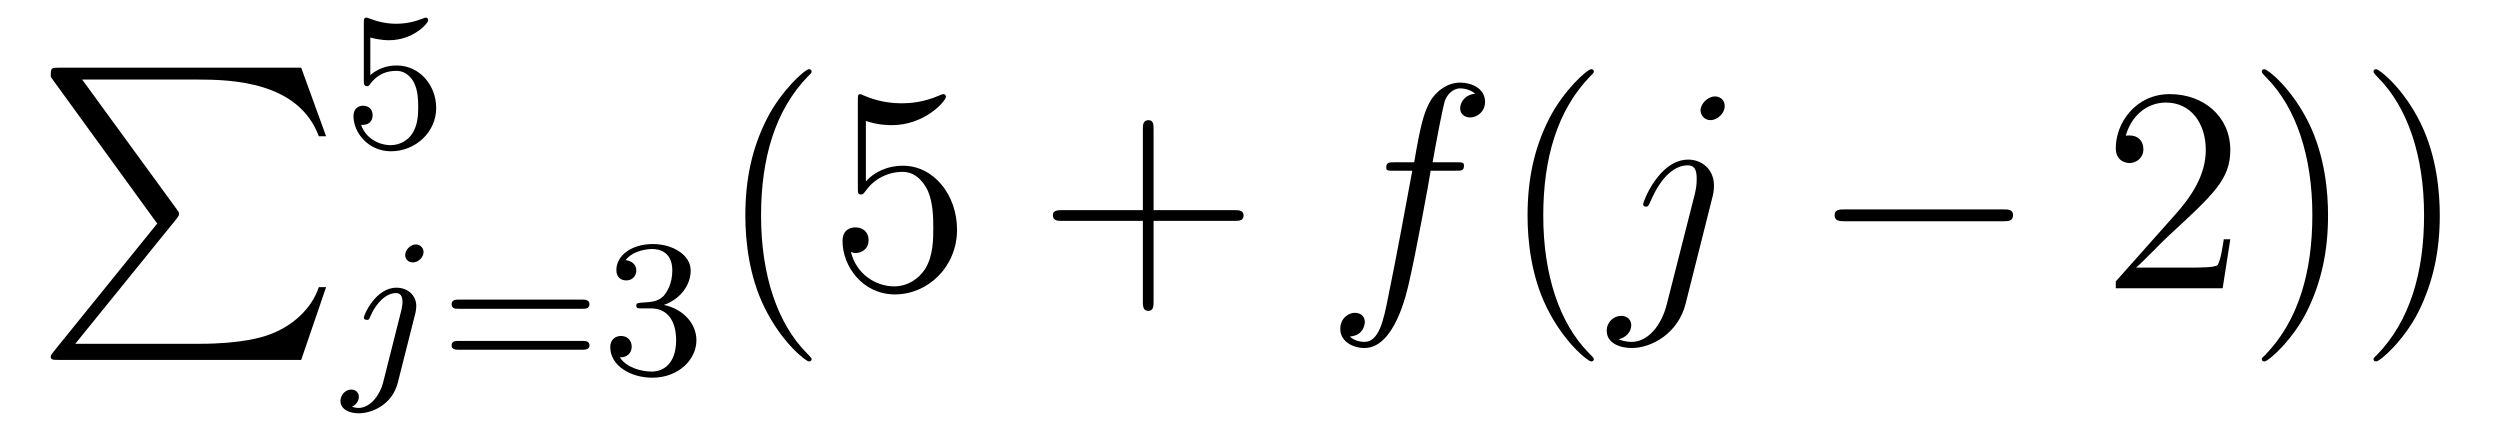
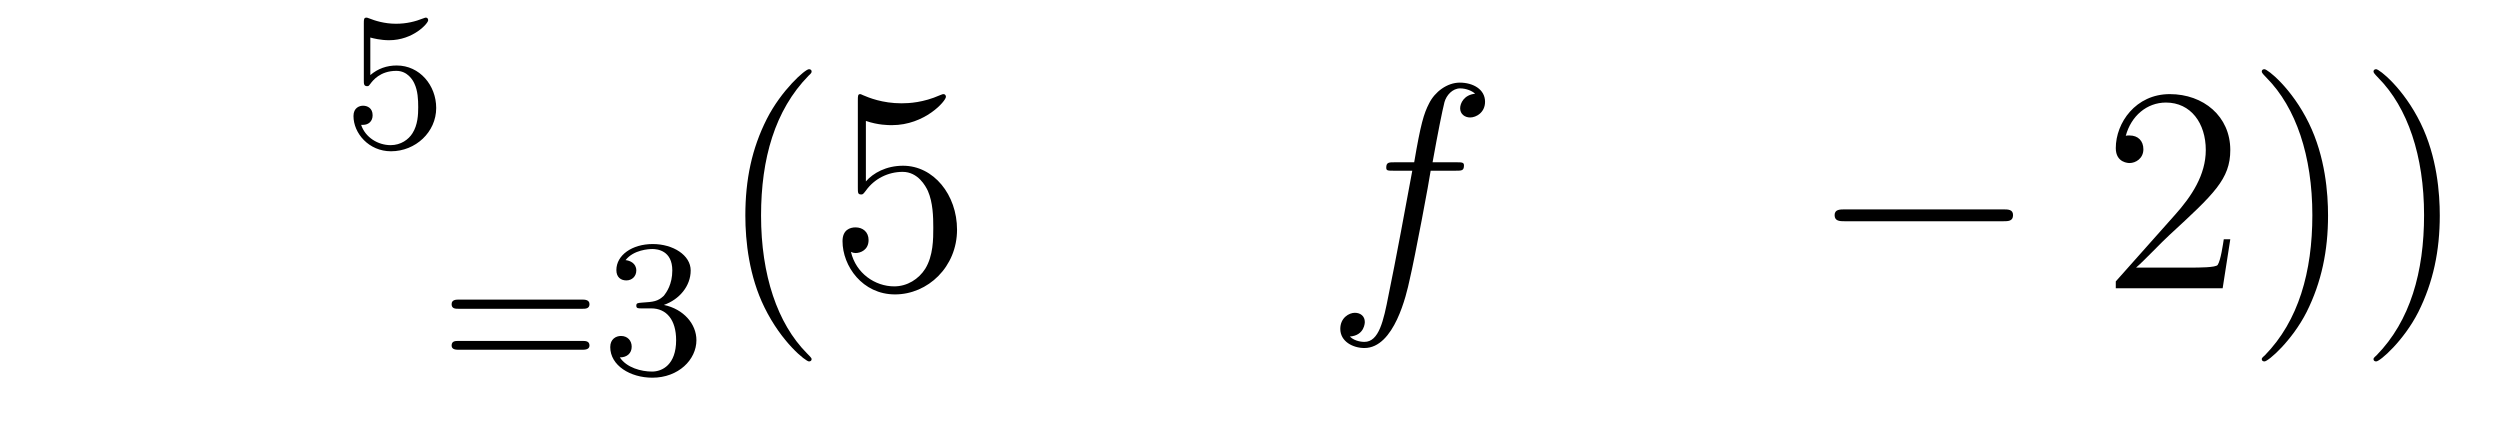
<svg xmlns="http://www.w3.org/2000/svg" height="18pt" version="1.1" viewBox="0 -18 102 18" width="102pt">
  <g id="page1">
    <g transform="matrix(1 0 0 1 -127 648)">
-       <path d="M133.414 -656.879L129.18 -651.645C129.086 -651.519 129.07 -651.504 129.07 -651.441C129.07 -651.316 129.18 -651.316 129.398 -651.316H139.289L140.305 -654.285H140.008C139.711 -653.394 138.914 -652.66 137.898 -652.316C137.711 -652.254 136.883 -651.973 135.133 -651.973H130.07L134.211 -657.082C134.289 -657.191 134.305 -657.223 134.305 -657.285C134.305 -657.332 134.305 -657.332 134.227 -657.441L130.352 -662.754H135.07C136.43 -662.754 139.18 -662.676 140.008 -660.441H140.305L139.289 -663.238H129.398C129.07 -663.238 129.07 -663.223 129.07 -662.863L133.414 -656.879ZM140.996 -663.238" fill-rule="evenodd" />
      <path d="M142.109 -664.469C142.219 -664.437 142.531 -664.359 142.875 -664.359C143.859 -664.359 144.469 -665.047 144.469 -665.172C144.469 -665.266 144.406 -665.281 144.375 -665.281C144.359 -665.281 144.344 -665.281 144.266 -665.25C143.953 -665.125 143.594 -665.031 143.156 -665.031C142.688 -665.031 142.297 -665.156 142.062 -665.25C141.984 -665.281 141.969 -665.281 141.953 -665.281C141.844 -665.281 141.844 -665.203 141.844 -665.047V-662.719C141.844 -662.578 141.844 -662.484 141.984 -662.484C142.047 -662.484 142.062 -662.516 142.109 -662.578C142.203 -662.703 142.5 -663.109 143.172 -663.109C143.625 -663.109 143.844 -662.734 143.906 -662.594C144.047 -662.297 144.063 -661.938 144.063 -661.625C144.063 -661.328 144.047 -660.906 143.828 -660.562C143.672 -660.312 143.359 -660.078 142.938 -660.078C142.422 -660.078 141.906 -660.391 141.734 -660.906C141.75 -660.906 141.797 -660.906 141.813 -660.906C142.031 -660.906 142.203 -661.047 142.203 -661.297C142.203 -661.594 141.984 -661.687 141.813 -661.687C141.672 -661.687 141.422 -661.609 141.422 -661.266C141.422 -660.562 142.047 -659.828 142.953 -659.828C143.953 -659.828 144.797 -660.609 144.797 -661.594C144.797 -662.516 144.125 -663.328 143.187 -663.328C142.781 -663.328 142.422 -663.203 142.109 -662.937V-664.469ZM145.199 -660" fill-rule="evenodd" />
-       <path d="M144.281 -655.715C144.281 -655.871 144.156 -656.027 143.969 -656.027C143.734 -656.027 143.531 -655.793 143.531 -655.59C143.531 -655.449 143.641 -655.293 143.844 -655.293C144.078 -655.293 144.281 -655.512 144.281 -655.715ZM142.625 -650.371C142.5 -649.887 142.109 -649.356 141.625 -649.356C141.5 -649.356 141.375 -649.402 141.359 -649.402C141.609 -649.527 141.641 -649.731 141.641 -649.809C141.641 -649.996 141.5 -650.106 141.328 -650.106C141.109 -650.106 140.891 -649.902 140.891 -649.637C140.891 -649.34 141.188 -649.137 141.641 -649.137C142.125 -649.137 143 -649.449 143.234 -650.402L143.953 -653.246C143.969 -653.34 143.984 -653.402 143.984 -653.512C143.984 -653.949 143.641 -654.262 143.172 -654.262C142.328 -654.262 141.844 -653.152 141.844 -653.043C141.844 -652.98 141.891 -652.949 141.969 -652.949C142.047 -652.949 142.062 -652.965 142.109 -653.09C142.344 -653.637 142.75 -654.043 143.156 -654.043C143.328 -654.043 143.422 -653.934 143.422 -653.668C143.422 -653.559 143.391 -653.449 143.375 -653.34L142.625 -650.371ZM144.477 -650.762" fill-rule="evenodd" />
      <path d="M150.77 -653.402C150.879 -653.402 151.051 -653.402 151.051 -653.59C151.051 -653.777 150.848 -653.777 150.738 -653.777H145.738C145.613 -653.777 145.426 -653.777 145.426 -653.59C145.426 -653.402 145.582 -653.402 145.707 -653.402H150.77ZM150.738 -651.73C150.848 -651.73 151.051 -651.73 151.051 -651.902C151.051 -652.09 150.879 -652.09 150.77 -652.09H145.707C145.582 -652.09 145.426 -652.09 145.426 -651.902C145.426 -651.73 145.613 -651.73 145.738 -651.73H150.738ZM153.57 -653.418C154.195 -653.418 154.586 -652.949 154.586 -652.121C154.586 -651.121 154.023 -650.84 153.602 -650.84C153.164 -650.84 152.57 -650.996 152.289 -651.418C152.586 -651.418 152.773 -651.59 152.773 -651.855C152.773 -652.105 152.602 -652.293 152.336 -652.293C152.133 -652.293 151.898 -652.168 151.898 -651.84C151.898 -651.09 152.711 -650.59 153.617 -650.59C154.68 -650.59 155.414 -651.324 155.414 -652.121C155.414 -652.777 154.898 -653.387 154.086 -653.559C154.711 -653.777 155.18 -654.324 155.18 -654.965C155.18 -655.59 154.461 -656.043 153.633 -656.043C152.789 -656.043 152.148 -655.59 152.148 -654.981C152.148 -654.684 152.336 -654.559 152.555 -654.559C152.789 -654.559 152.961 -654.73 152.961 -654.965C152.961 -655.262 152.695 -655.371 152.523 -655.387C152.852 -655.809 153.477 -655.84 153.617 -655.84C153.82 -655.84 154.43 -655.777 154.43 -654.965C154.43 -654.402 154.195 -654.074 154.086 -653.934C153.836 -653.699 153.664 -653.684 153.18 -653.652C153.023 -653.637 152.961 -653.637 152.961 -653.527C152.961 -653.418 153.039 -653.418 153.164 -653.418H153.57ZM155.754 -650.762" fill-rule="evenodd" />
      <path d="M160.113 -651.348C160.113 -651.379 160.113 -651.395 159.91 -651.598C158.723 -652.801 158.051 -654.77 158.051 -657.207C158.051 -659.52 158.613 -661.504 159.988 -662.91C160.113 -663.02 160.113 -663.051 160.113 -663.082C160.113 -663.16 160.051 -663.176 160.004 -663.176C159.848 -663.176 158.879 -662.316 158.285 -661.145C157.676 -659.941 157.41 -658.676 157.41 -657.207C157.41 -656.145 157.566 -654.723 158.191 -653.457C158.895 -652.02 159.879 -651.254 160.004 -651.254C160.051 -651.254 160.113 -651.27 160.113 -651.348ZM162.328 -661.066C162.828 -660.894 163.25 -660.894 163.391 -660.894C164.734 -660.894 165.594 -661.879 165.594 -662.051C165.594 -662.098 165.563 -662.16 165.5 -662.16C165.469 -662.16 165.453 -662.16 165.344 -662.113C164.672 -661.816 164.094 -661.785 163.781 -661.785C163 -661.785 162.438 -662.019 162.219 -662.113C162.125 -662.16 162.109 -662.16 162.094 -662.16C162 -662.16 162 -662.082 162 -661.895V-658.348C162 -658.129 162 -658.066 162.141 -658.066C162.203 -658.066 162.219 -658.082 162.328 -658.223C162.672 -658.707 163.234 -658.988 163.828 -658.988C164.453 -658.988 164.766 -658.41 164.859 -658.207C165.063 -657.738 165.078 -657.16 165.078 -656.707S165.078 -655.566 164.75 -655.035C164.484 -654.613 164.016 -654.316 163.484 -654.316C162.703 -654.316 161.922 -654.848 161.719 -655.723C161.781 -655.691 161.844 -655.676 161.906 -655.676C162.109 -655.676 162.438 -655.801 162.438 -656.207C162.438 -656.535 162.203 -656.723 161.906 -656.723C161.688 -656.723 161.375 -656.629 161.375 -656.16C161.375 -655.145 162.188 -653.988 163.516 -653.988C164.859 -653.988 166.047 -655.113 166.047 -656.629C166.047 -658.051 165.094 -659.238 163.844 -659.238C163.156 -659.238 162.625 -658.941 162.328 -658.598V-661.066ZM166.676 -654.238" fill-rule="evenodd" />
-       <path d="M174.066 -656.988H177.363C177.535 -656.988 177.738 -656.988 177.738 -657.207S177.535 -657.426 177.363 -657.426H174.066V-660.723C174.066 -660.894 174.066 -661.098 173.863 -661.098C173.629 -661.098 173.629 -660.894 173.629 -660.723V-657.426H170.348C170.176 -657.426 169.957 -657.426 169.957 -657.223C169.957 -656.988 170.16 -656.988 170.348 -656.988H173.629V-653.707C173.629 -653.535 173.629 -653.316 173.848 -653.316C174.066 -653.316 174.066 -653.52 174.066 -653.707V-656.988ZM178.434 -654.238" fill-rule="evenodd" />
      <path d="M186.387 -659.035C186.637 -659.035 186.73 -659.035 186.73 -659.254C186.73 -659.379 186.637 -659.379 186.418 -659.379H185.449C185.668 -660.598 185.84 -661.457 185.934 -661.832C186.012 -662.113 186.262 -662.394 186.574 -662.394C186.824 -662.394 187.074 -662.285 187.184 -662.176C186.73 -662.129 186.574 -661.785 186.574 -661.582C186.574 -661.348 186.762 -661.207 186.981 -661.207C187.23 -661.207 187.59 -661.41 187.59 -661.848C187.59 -662.363 187.09 -662.629 186.559 -662.629C186.043 -662.629 185.543 -662.254 185.309 -661.785C185.09 -661.363 184.965 -660.941 184.699 -659.379H183.902C183.668 -659.379 183.559 -659.379 183.559 -659.16C183.559 -659.035 183.621 -659.035 183.871 -659.035H184.621C184.418 -657.926 183.918 -655.223 183.652 -653.957C183.449 -652.91 183.262 -652.051 182.668 -652.051C182.637 -652.051 182.293 -652.051 182.074 -652.269C182.684 -652.316 182.684 -652.848 182.684 -652.863C182.684 -653.098 182.512 -653.238 182.277 -653.238C182.043 -653.238 181.684 -653.035 181.684 -652.582C181.684 -652.066 182.199 -651.801 182.668 -651.801C183.887 -651.801 184.387 -653.988 184.512 -654.582C184.731 -655.504 185.324 -658.676 185.371 -659.035H186.387ZM186.832 -654.238" fill-rule="evenodd" />
-       <path d="M192.028 -651.348C192.028 -651.379 192.028 -651.395 191.824 -651.598C190.637 -652.801 189.965 -654.77 189.965 -657.207C189.965 -659.52 190.527 -661.504 191.902 -662.91C192.028 -663.02 192.028 -663.051 192.028 -663.082C192.028 -663.16 191.965 -663.176 191.918 -663.176C191.762 -663.176 190.793 -662.316 190.199 -661.145C189.59 -659.941 189.324 -658.676 189.324 -657.207C189.324 -656.145 189.48 -654.723 190.105 -653.457C190.809 -652.02 191.793 -651.254 191.918 -651.254C191.965 -651.254 192.028 -651.27 192.028 -651.348ZM192.71 -654.238" fill-rule="evenodd" />
-       <path d="M196.883 -658.02C196.93 -658.207 196.93 -658.379 196.93 -658.426C196.93 -659.113 196.414 -659.488 195.883 -659.488C194.68 -659.488 194.039 -657.754 194.039 -657.676C194.039 -657.613 194.086 -657.566 194.148 -657.566C194.242 -657.566 194.258 -657.613 194.321 -657.738C194.804 -658.895 195.398 -659.254 195.852 -659.254C196.102 -659.254 196.226 -659.129 196.226 -658.707C196.226 -658.426 196.195 -658.301 196.148 -658.082L195.008 -653.598C194.789 -652.707 194.226 -652.051 193.571 -652.051C193.524 -652.051 193.273 -652.051 193.039 -652.16C193.336 -652.223 193.555 -652.457 193.555 -652.738C193.555 -652.926 193.414 -653.113 193.148 -653.113C192.836 -653.113 192.554 -652.863 192.554 -652.504C192.554 -652.004 193.086 -651.801 193.571 -651.801C194.399 -651.801 195.476 -652.41 195.774 -653.613L196.883 -658.02ZM197.368 -661.676C197.368 -661.973 197.117 -662.066 196.976 -662.066C196.664 -662.066 196.382 -661.754 196.382 -661.504C196.382 -661.316 196.524 -661.098 196.789 -661.098S197.368 -661.363 197.368 -661.676ZM197.508 -654.238" fill-rule="evenodd" />
      <path d="M208.727 -656.973C208.93 -656.973 209.132 -656.973 209.132 -657.223C209.132 -657.457 208.93 -657.457 208.727 -657.457H202.273C202.07 -657.457 201.852 -657.457 201.852 -657.223C201.852 -656.973 202.07 -656.973 202.273 -656.973H208.727ZM210.106 -654.238" fill-rule="evenodd" />
      <path d="M217.996 -656.238H217.73C217.699 -656.035 217.606 -655.379 217.481 -655.191C217.403 -655.082 216.715 -655.082 216.355 -655.082H214.152C214.481 -655.363 215.2 -656.129 215.512 -656.41C217.325 -658.082 217.996 -658.691 217.996 -659.879C217.996 -661.254 216.902 -662.16 215.527 -662.16C214.136 -662.16 213.324 -660.988 213.324 -659.957C213.324 -659.348 213.856 -659.348 213.887 -659.348C214.136 -659.348 214.45 -659.535 214.45 -659.91C214.45 -660.254 214.23 -660.473 213.887 -660.473C213.778 -660.473 213.762 -660.473 213.731 -660.457C213.949 -661.269 214.59 -661.816 215.371 -661.816C216.386 -661.816 216.996 -660.973 216.996 -659.879C216.996 -658.863 216.418 -657.988 215.73 -657.223L213.324 -654.519V-654.238H217.684L217.996 -656.238ZM221.984 -657.207C221.984 -658.113 221.875 -659.598 221.203 -660.973C220.5 -662.41 219.516 -663.176 219.391 -663.176C219.343 -663.176 219.281 -663.16 219.281 -663.082C219.281 -663.051 219.281 -663.02 219.485 -662.816C220.672 -661.613 221.344 -659.645 221.344 -657.223C221.344 -654.91 220.781 -652.91 219.407 -651.504C219.281 -651.395 219.281 -651.379 219.281 -651.348C219.281 -651.27 219.343 -651.254 219.391 -651.254C219.547 -651.254 220.516 -652.098 221.11 -653.27C221.719 -654.488 221.984 -655.77 221.984 -657.207ZM226.543 -657.207C226.543 -658.113 226.434 -659.598 225.762 -660.973C225.059 -662.41 224.075 -663.176 223.949 -663.176C223.902 -663.176 223.84 -663.16 223.84 -663.082C223.84 -663.051 223.84 -663.02 224.042 -662.816C225.23 -661.613 225.902 -659.645 225.902 -657.223C225.902 -654.91 225.34 -652.91 223.964 -651.504C223.84 -651.395 223.84 -651.379 223.84 -651.348C223.84 -651.27 223.902 -651.254 223.949 -651.254C224.106 -651.254 225.074 -652.098 225.668 -653.27C226.277 -654.488 226.543 -655.77 226.543 -657.207ZM227.742 -654.238" fill-rule="evenodd" />
    </g>
  </g>
</svg>